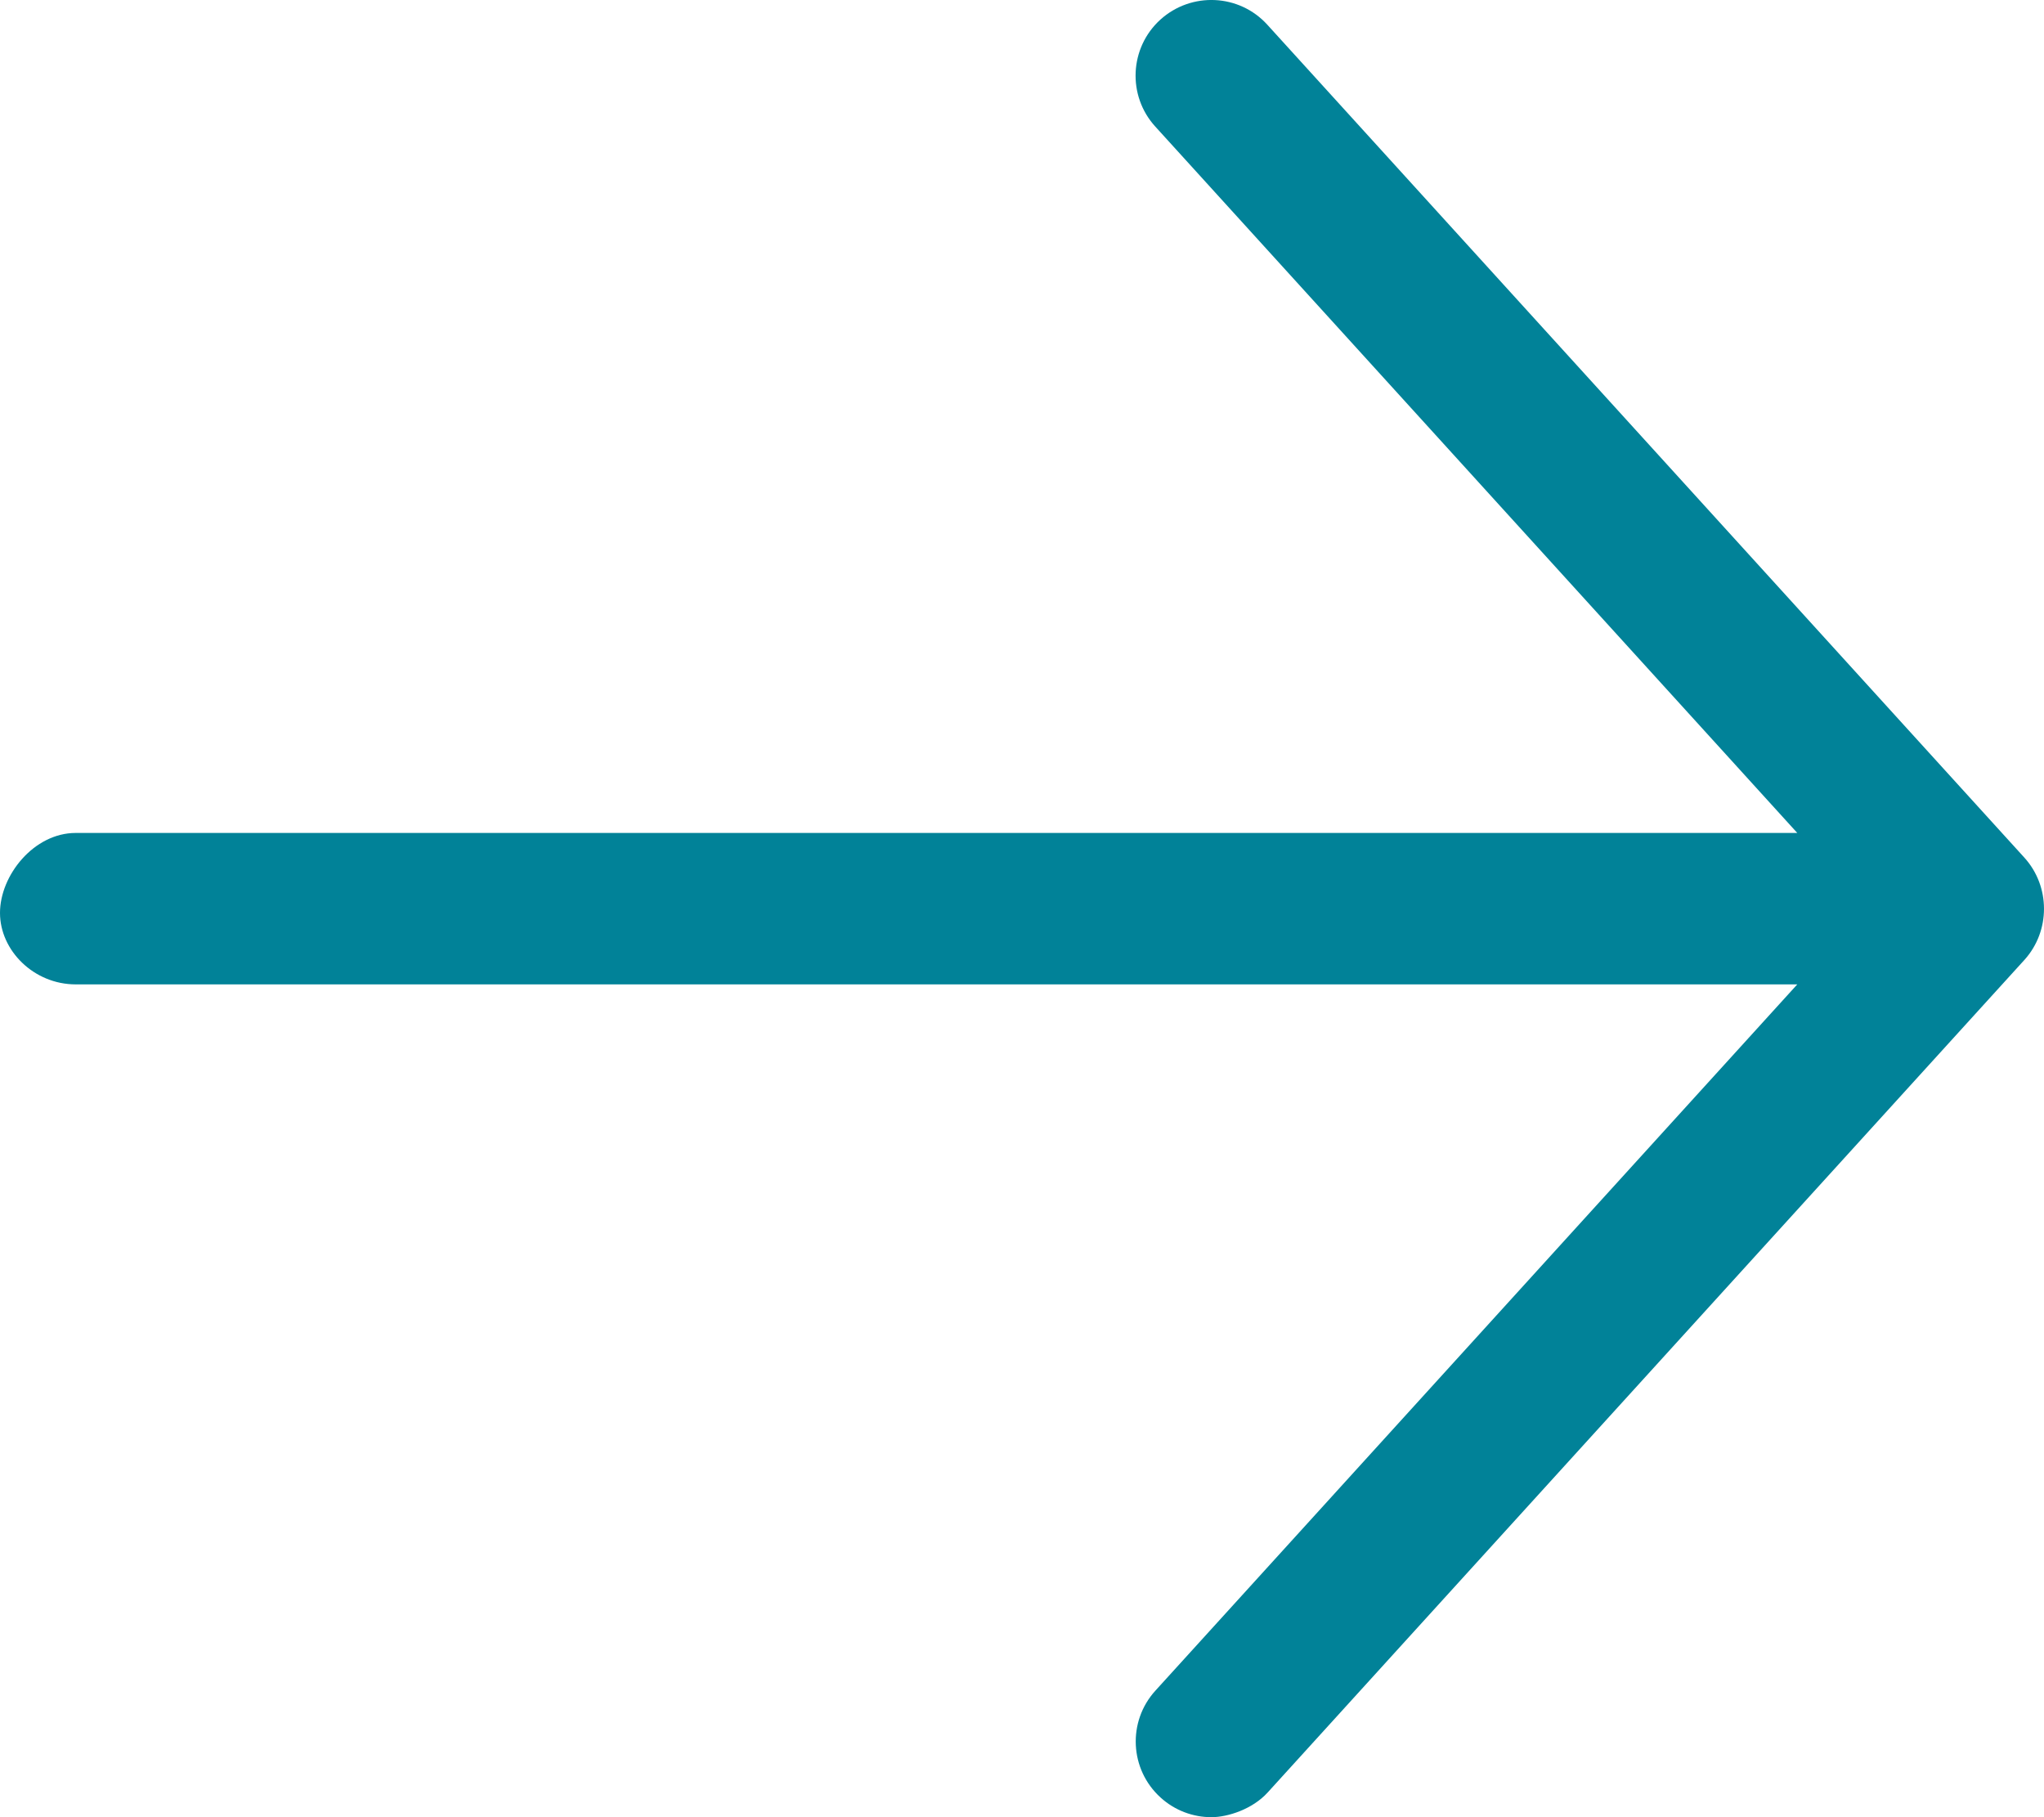
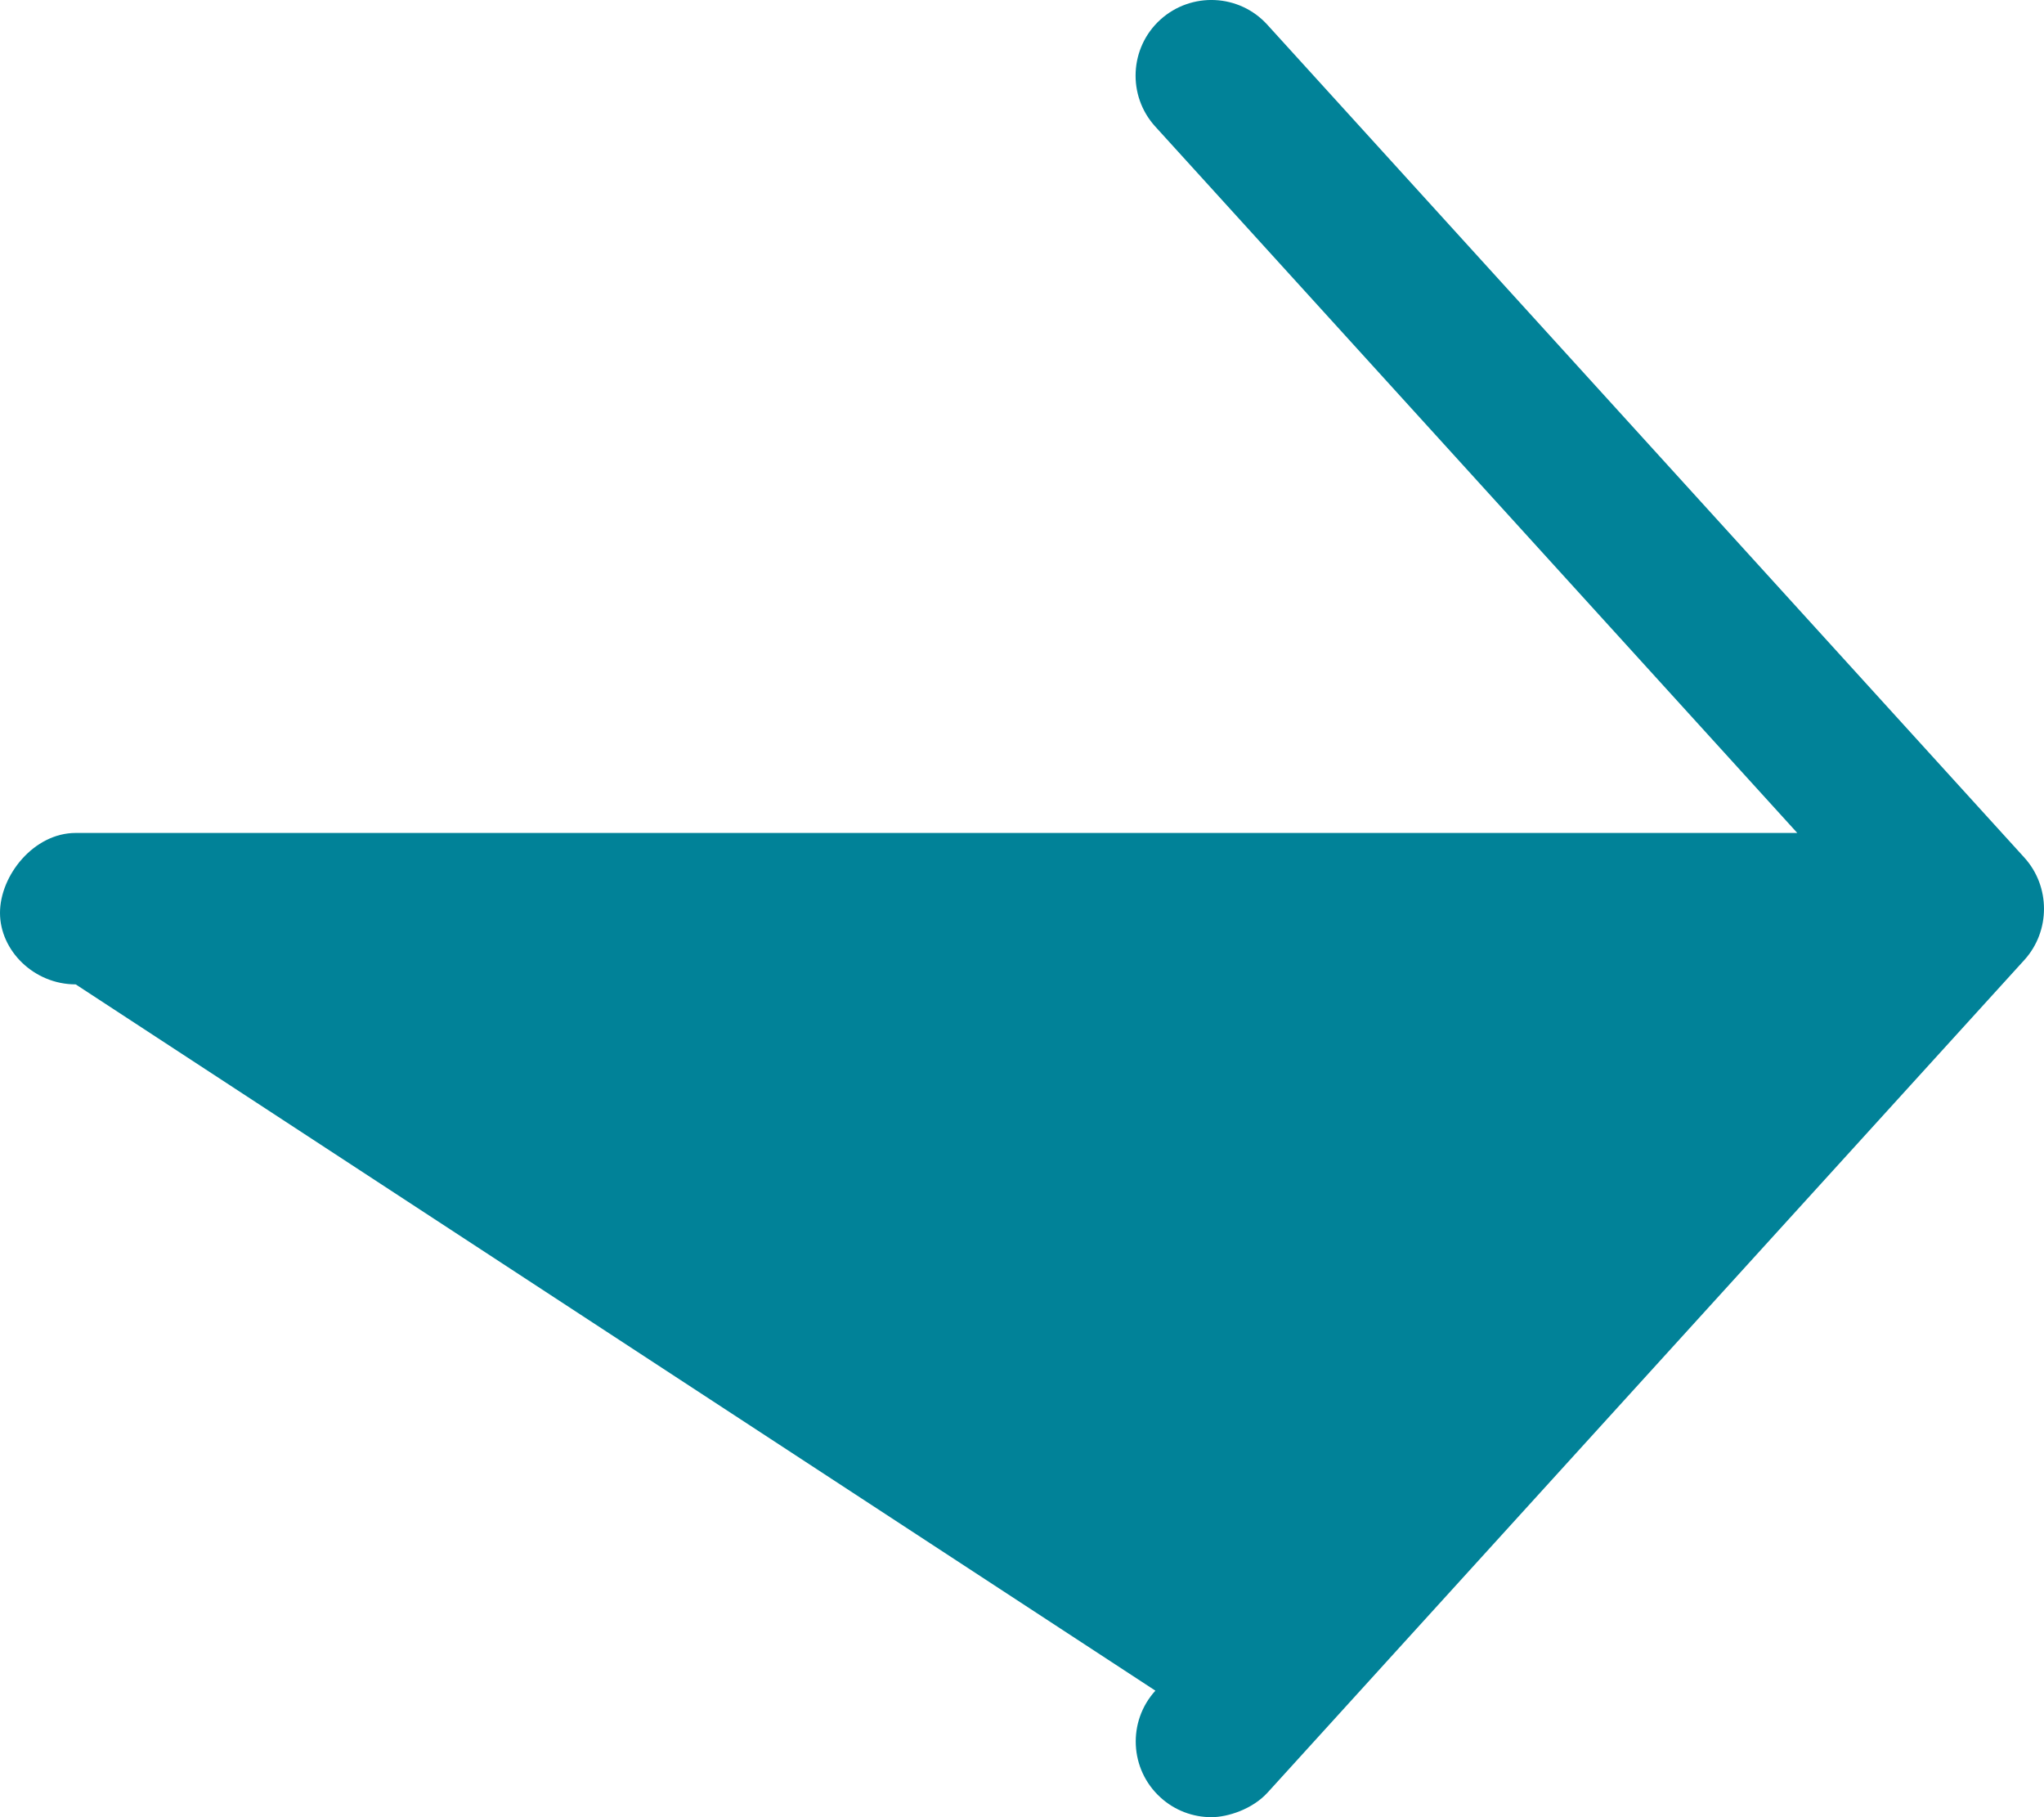
<svg xmlns="http://www.w3.org/2000/svg" width="27px" height="24px" viewBox="0 0 27 24" version="1.1">
  <title>arrow-right-blue</title>
  <g id="layouts" stroke="none" stroke-width="1" fill="none" fill-rule="evenodd">
    <g id="home" transform="translate(-511, -1984)" fill="#018298" fill-rule="nonzero">
      <g id="Group-11" transform="translate(228, 1224)">
        <g id="Group-10-Copy" transform="translate(0, 740)">
          <g id="Group-12" transform="translate(64, 17)">
            <g id="arrow-right-blue" transform="translate(219, 3)">
-               <path d="M26.743,12.676 L16.744,23.675 C16.545,23.894 16.219,24 16.002,24 C15.762,24 15.521,23.914 15.33,23.74 C14.921,23.369 14.891,22.737 15.262,22.329 L23.741,13.001 L1,13.001 C0.447,13.001 0,12.554 0,12.057 C0,11.561 0.447,11.001 1,11.001 L23.741,11.001 L15.26,1.671 C14.889,1.263 14.919,0.63 15.328,0.259 C15.737,-0.11 16.369,-0.083 16.741,0.327 L26.74,11.326 C27.086,11.707 27.086,12.295 26.743,12.676 Z" id="Path" />
+               <path d="M26.743,12.676 L16.744,23.675 C16.545,23.894 16.219,24 16.002,24 C15.762,24 15.521,23.914 15.33,23.74 C14.921,23.369 14.891,22.737 15.262,22.329 L1,13.001 C0.447,13.001 0,12.554 0,12.057 C0,11.561 0.447,11.001 1,11.001 L23.741,11.001 L15.26,1.671 C14.889,1.263 14.919,0.63 15.328,0.259 C15.737,-0.11 16.369,-0.083 16.741,0.327 L26.74,11.326 C27.086,11.707 27.086,12.295 26.743,12.676 Z" id="Path" />
            </g>
          </g>
        </g>
      </g>
    </g>
  </g>
</svg>